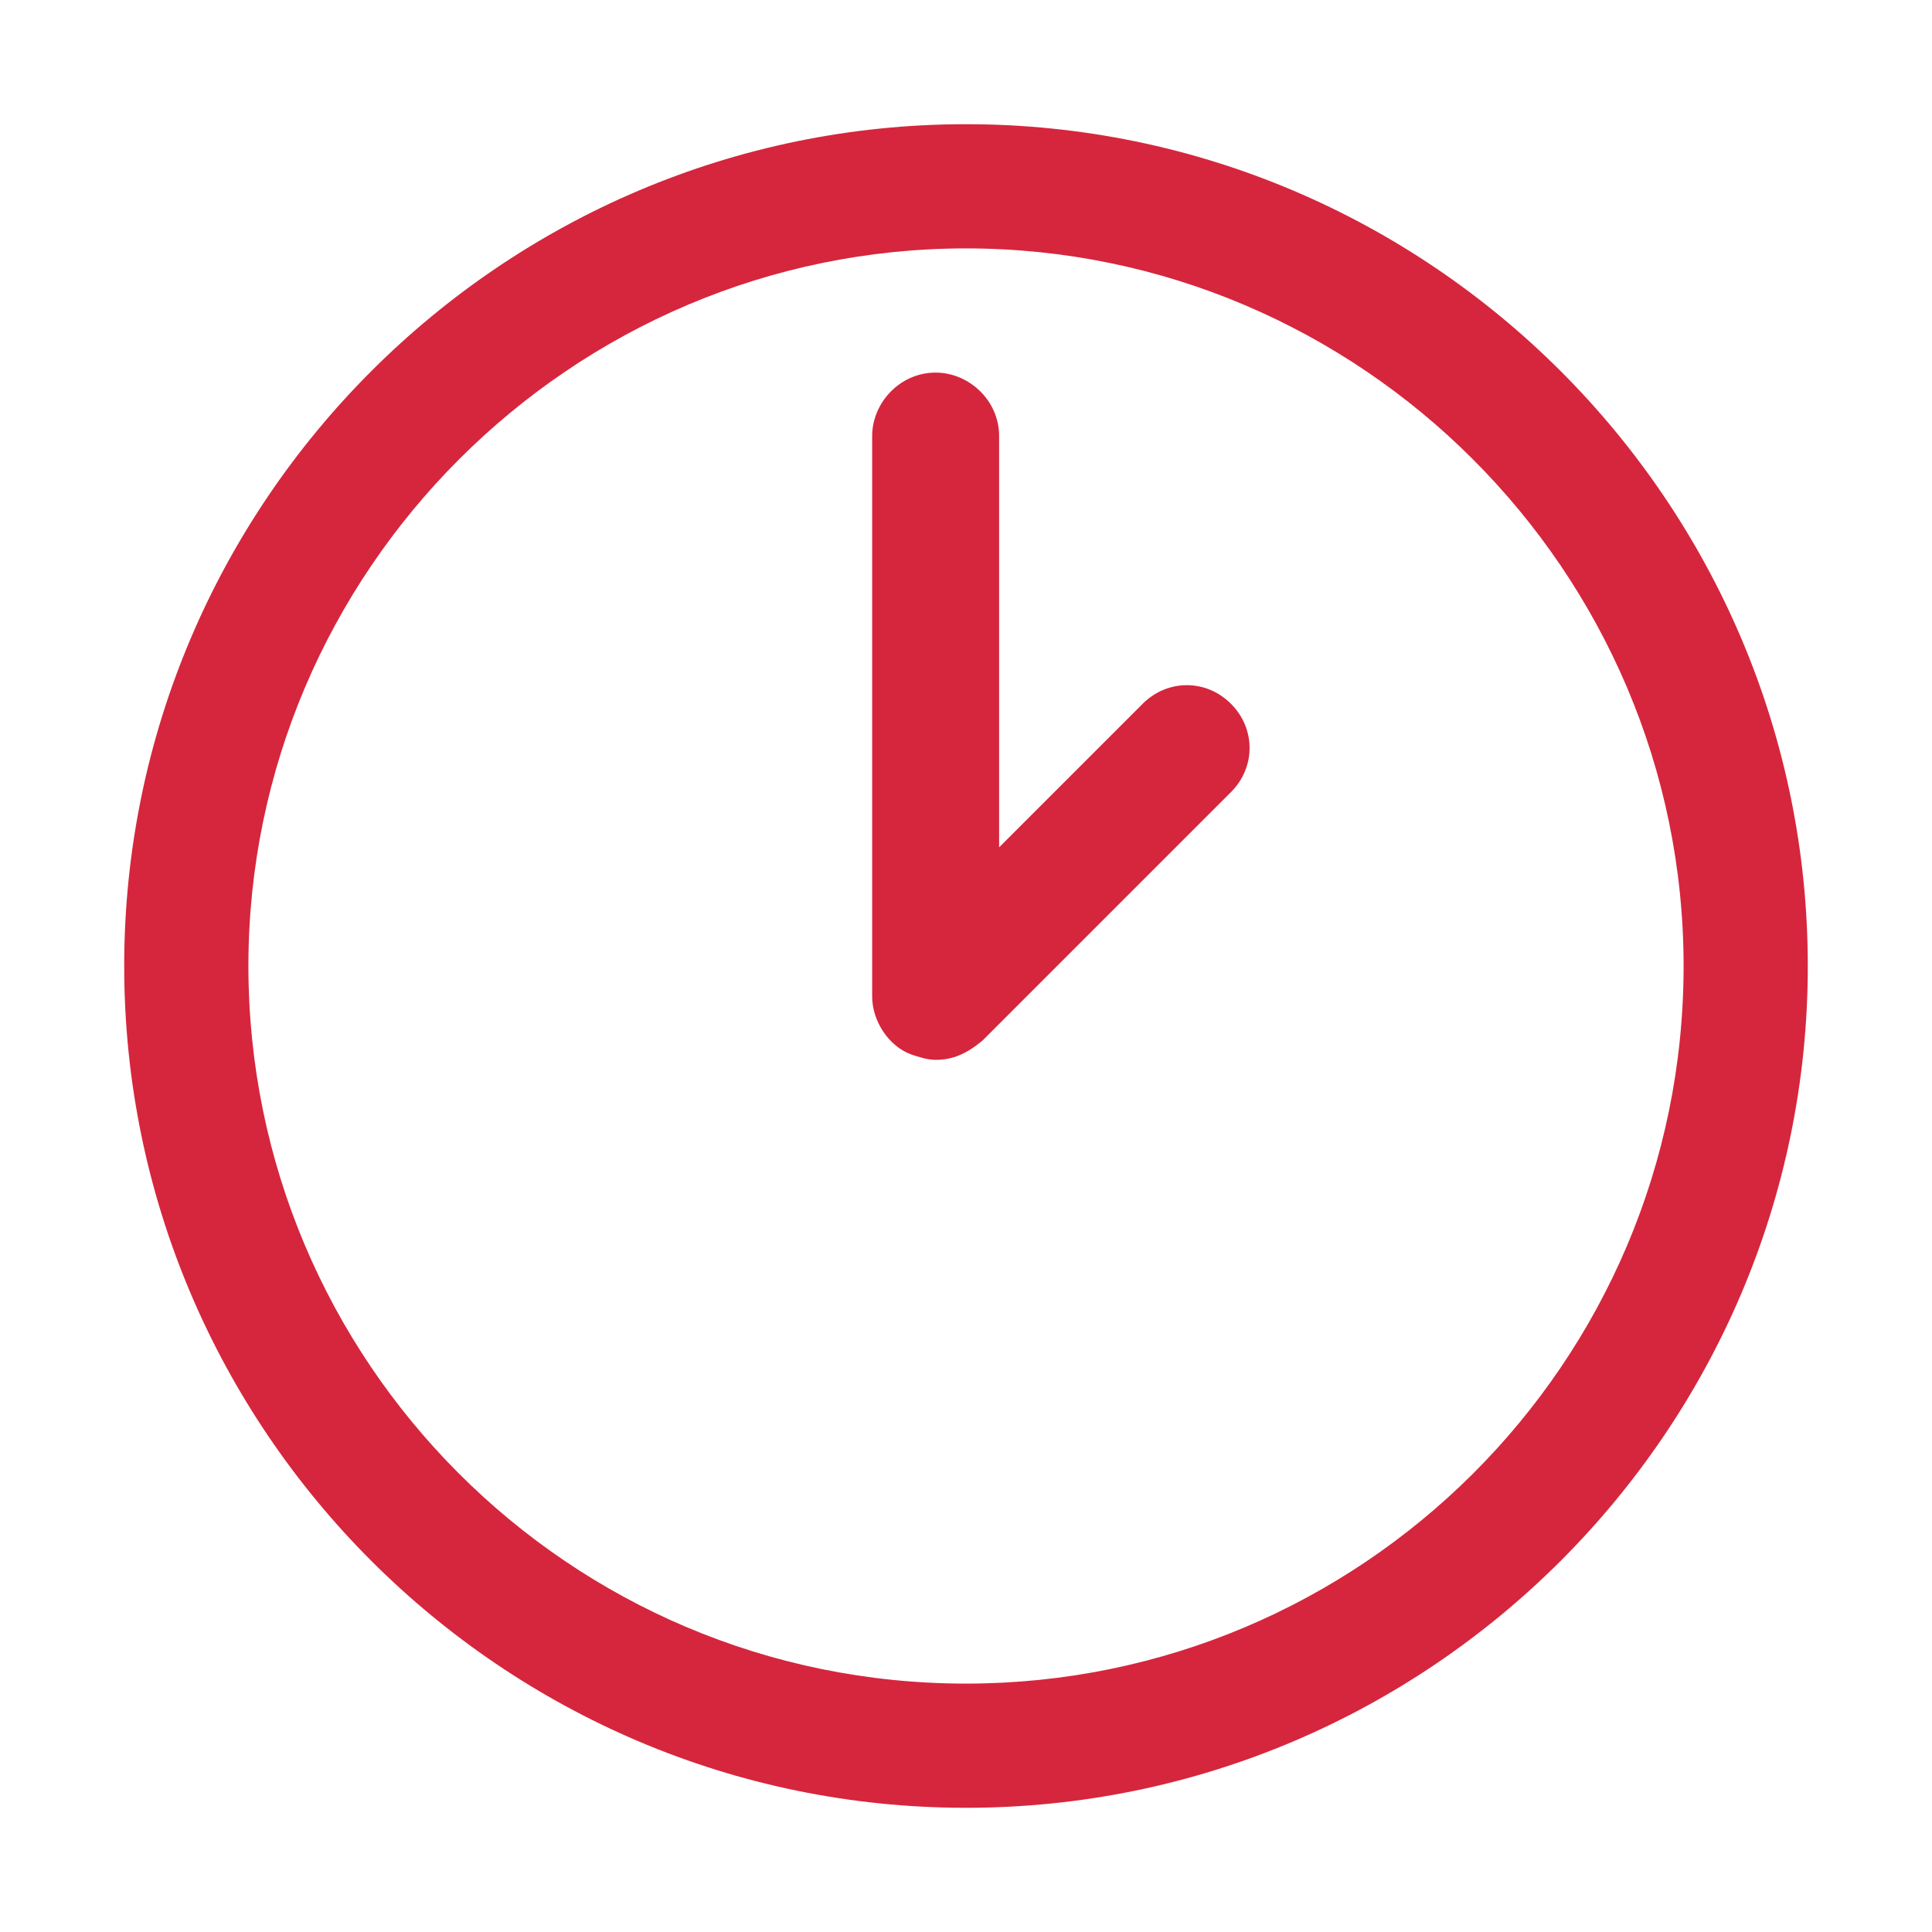
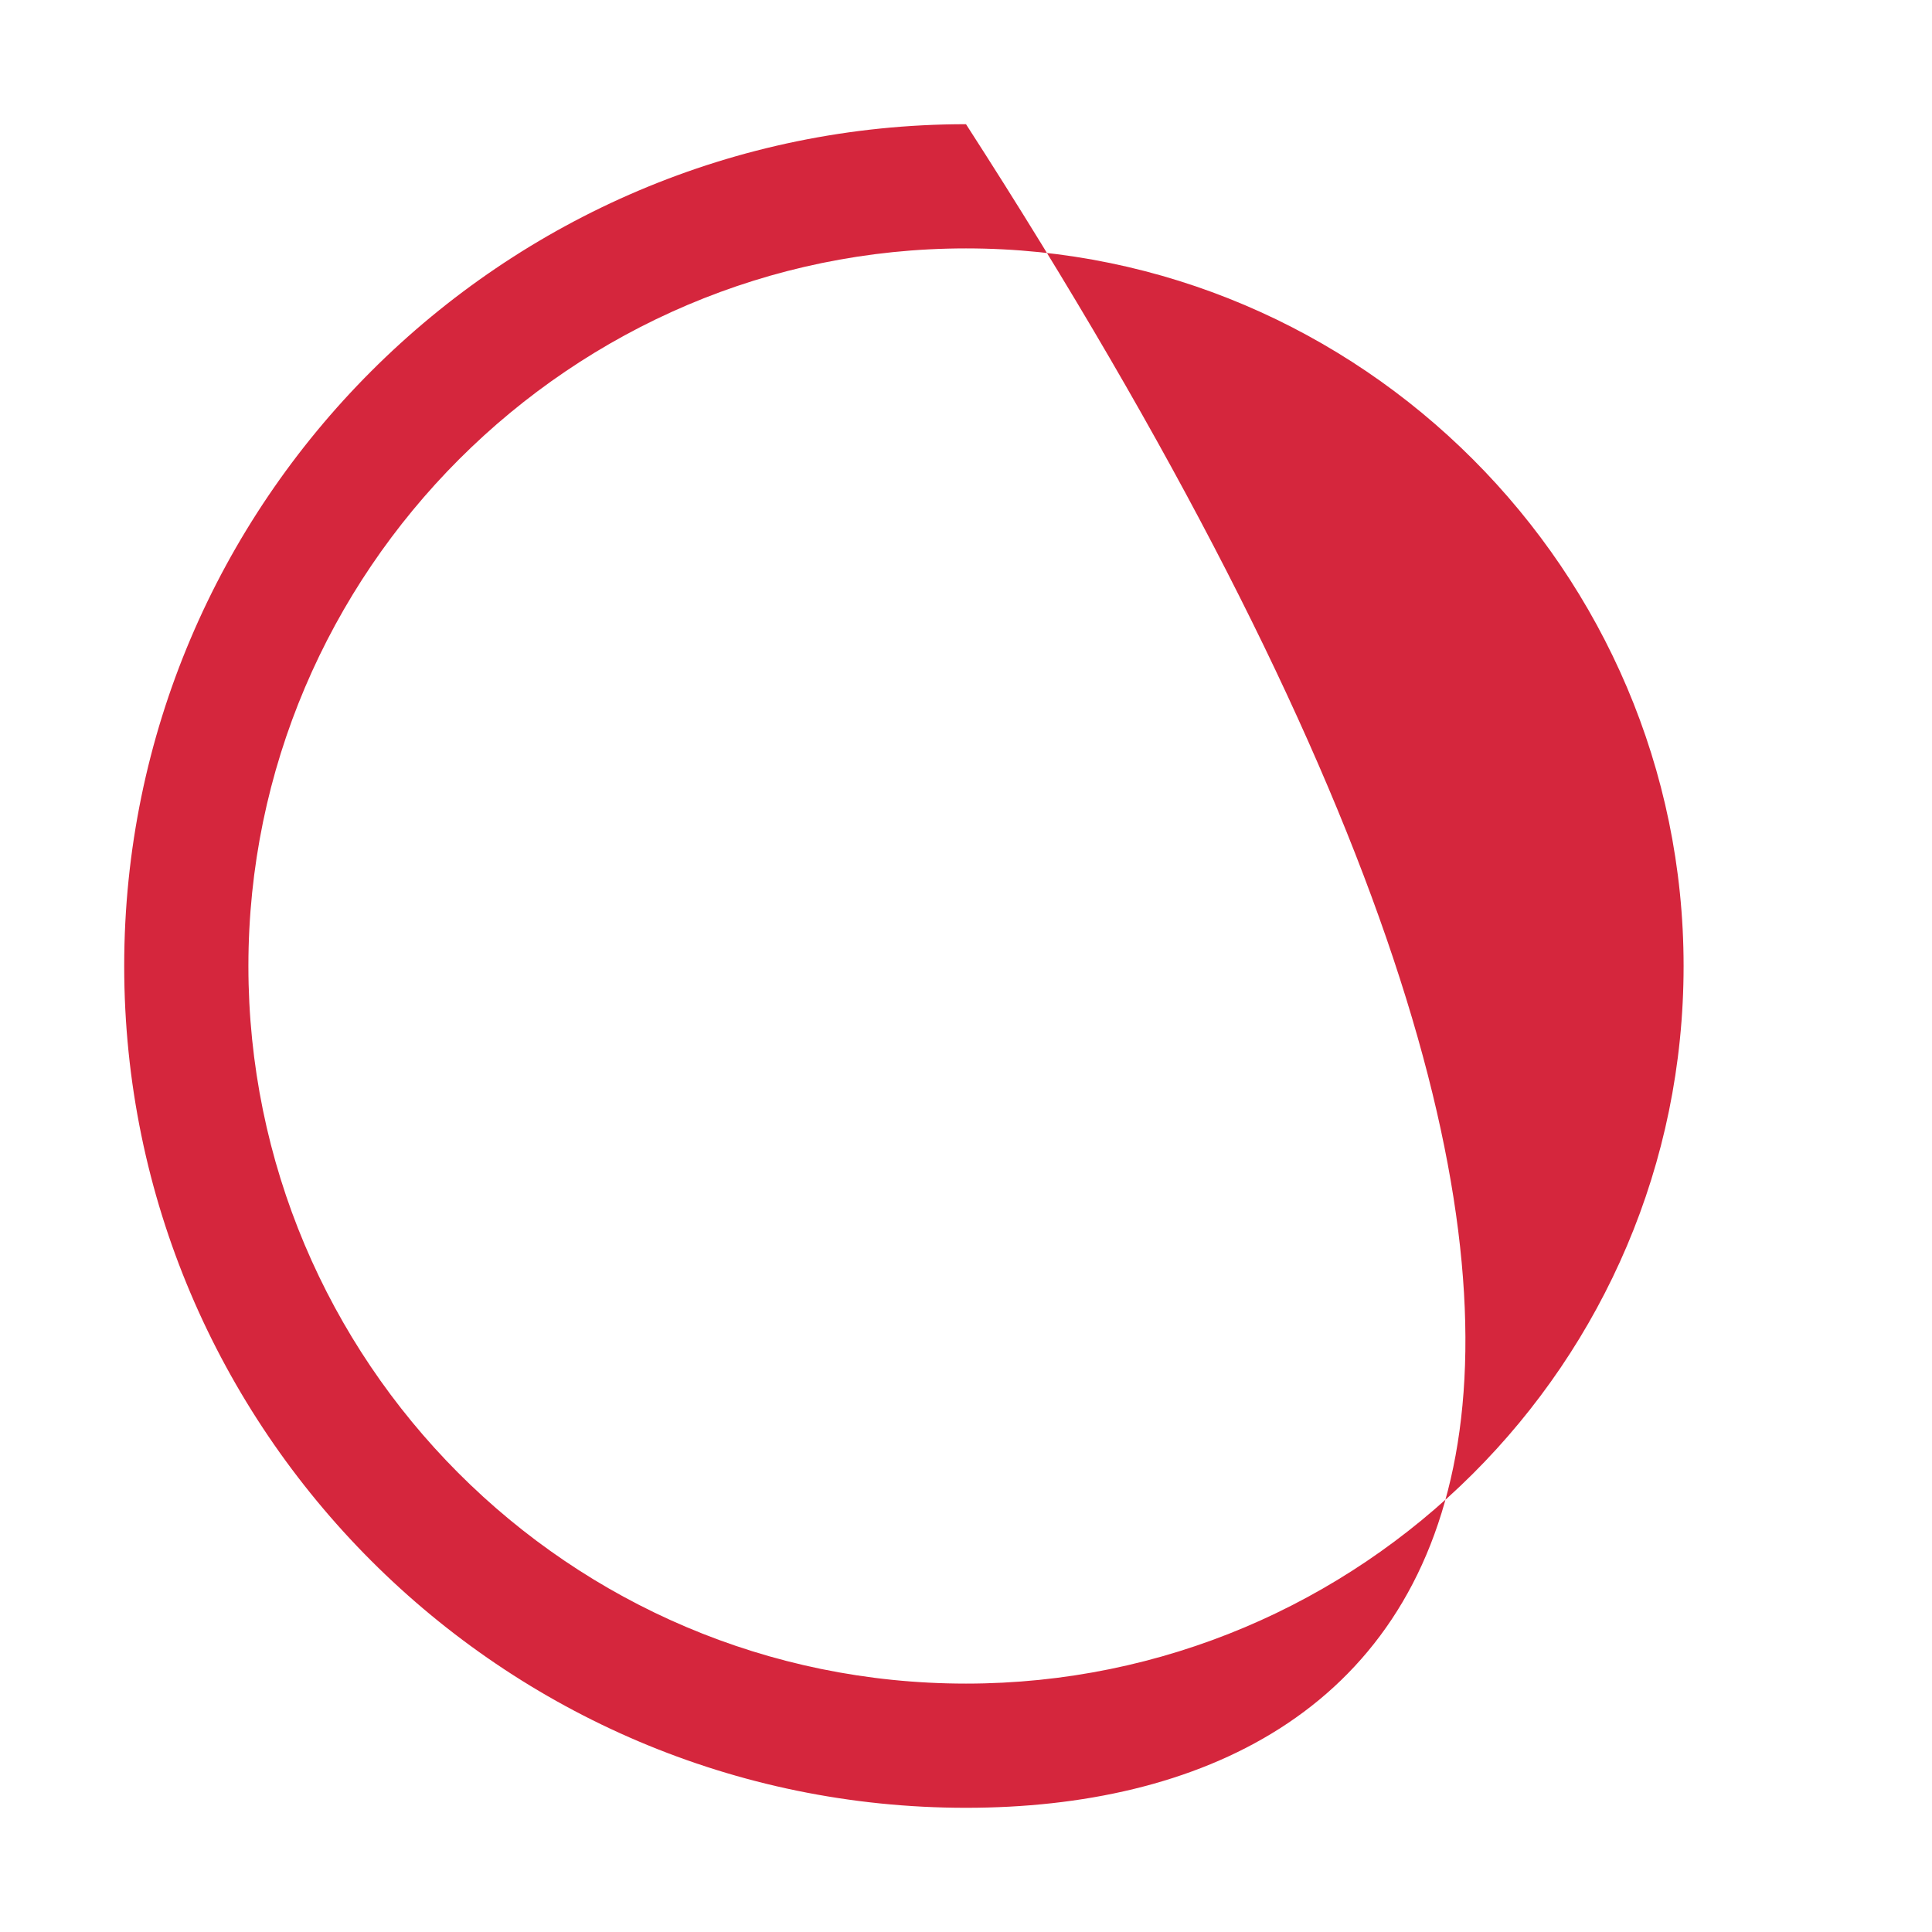
<svg xmlns="http://www.w3.org/2000/svg" version="1.1" id="Capa_1" x="0px" y="0px" width="70px" height="70px" viewBox="0 0 70 70" style="enable-background:new 0 0 70 70;" xml:space="preserve">
  <style type="text/css">
	.st0{fill:#D5263D;}
</style>
-   <path class="st0" d="M35,9C20.7,9,9,20.7,9,35c0,14.3,11.6,26,26,26c14.3,0,26-11.6,26-26C61,20.7,49.3,9,35,9 M35,65.5  C18.2,65.5,4.5,51.8,4.5,35C4.5,18.2,18.2,4.5,35,4.5c16.8,0,30.5,13.7,30.5,30.5C65.5,51.8,51.8,65.5,35,65.5" />
-   <path class="st0" d="M33.9,38.4c-0.3,0-0.6-0.1-0.9-0.2c-0.8-0.3-1.4-1.2-1.4-2.1V15.8c0-1.2,1-2.3,2.3-2.3c1.2,0,2.3,1,2.3,2.3  v14.9l5.2-5.2c0.9-0.9,2.3-0.9,3.2,0c0.9,0.9,0.9,2.3,0,3.2l-9,9C35,38.2,34.5,38.4,33.9,38.4" />
+   <path class="st0" d="M35,9C20.7,9,9,20.7,9,35c0,14.3,11.6,26,26,26c14.3,0,26-11.6,26-26C61,20.7,49.3,9,35,9 M35,65.5  C18.2,65.5,4.5,51.8,4.5,35C4.5,18.2,18.2,4.5,35,4.5C65.5,51.8,51.8,65.5,35,65.5" />
</svg>